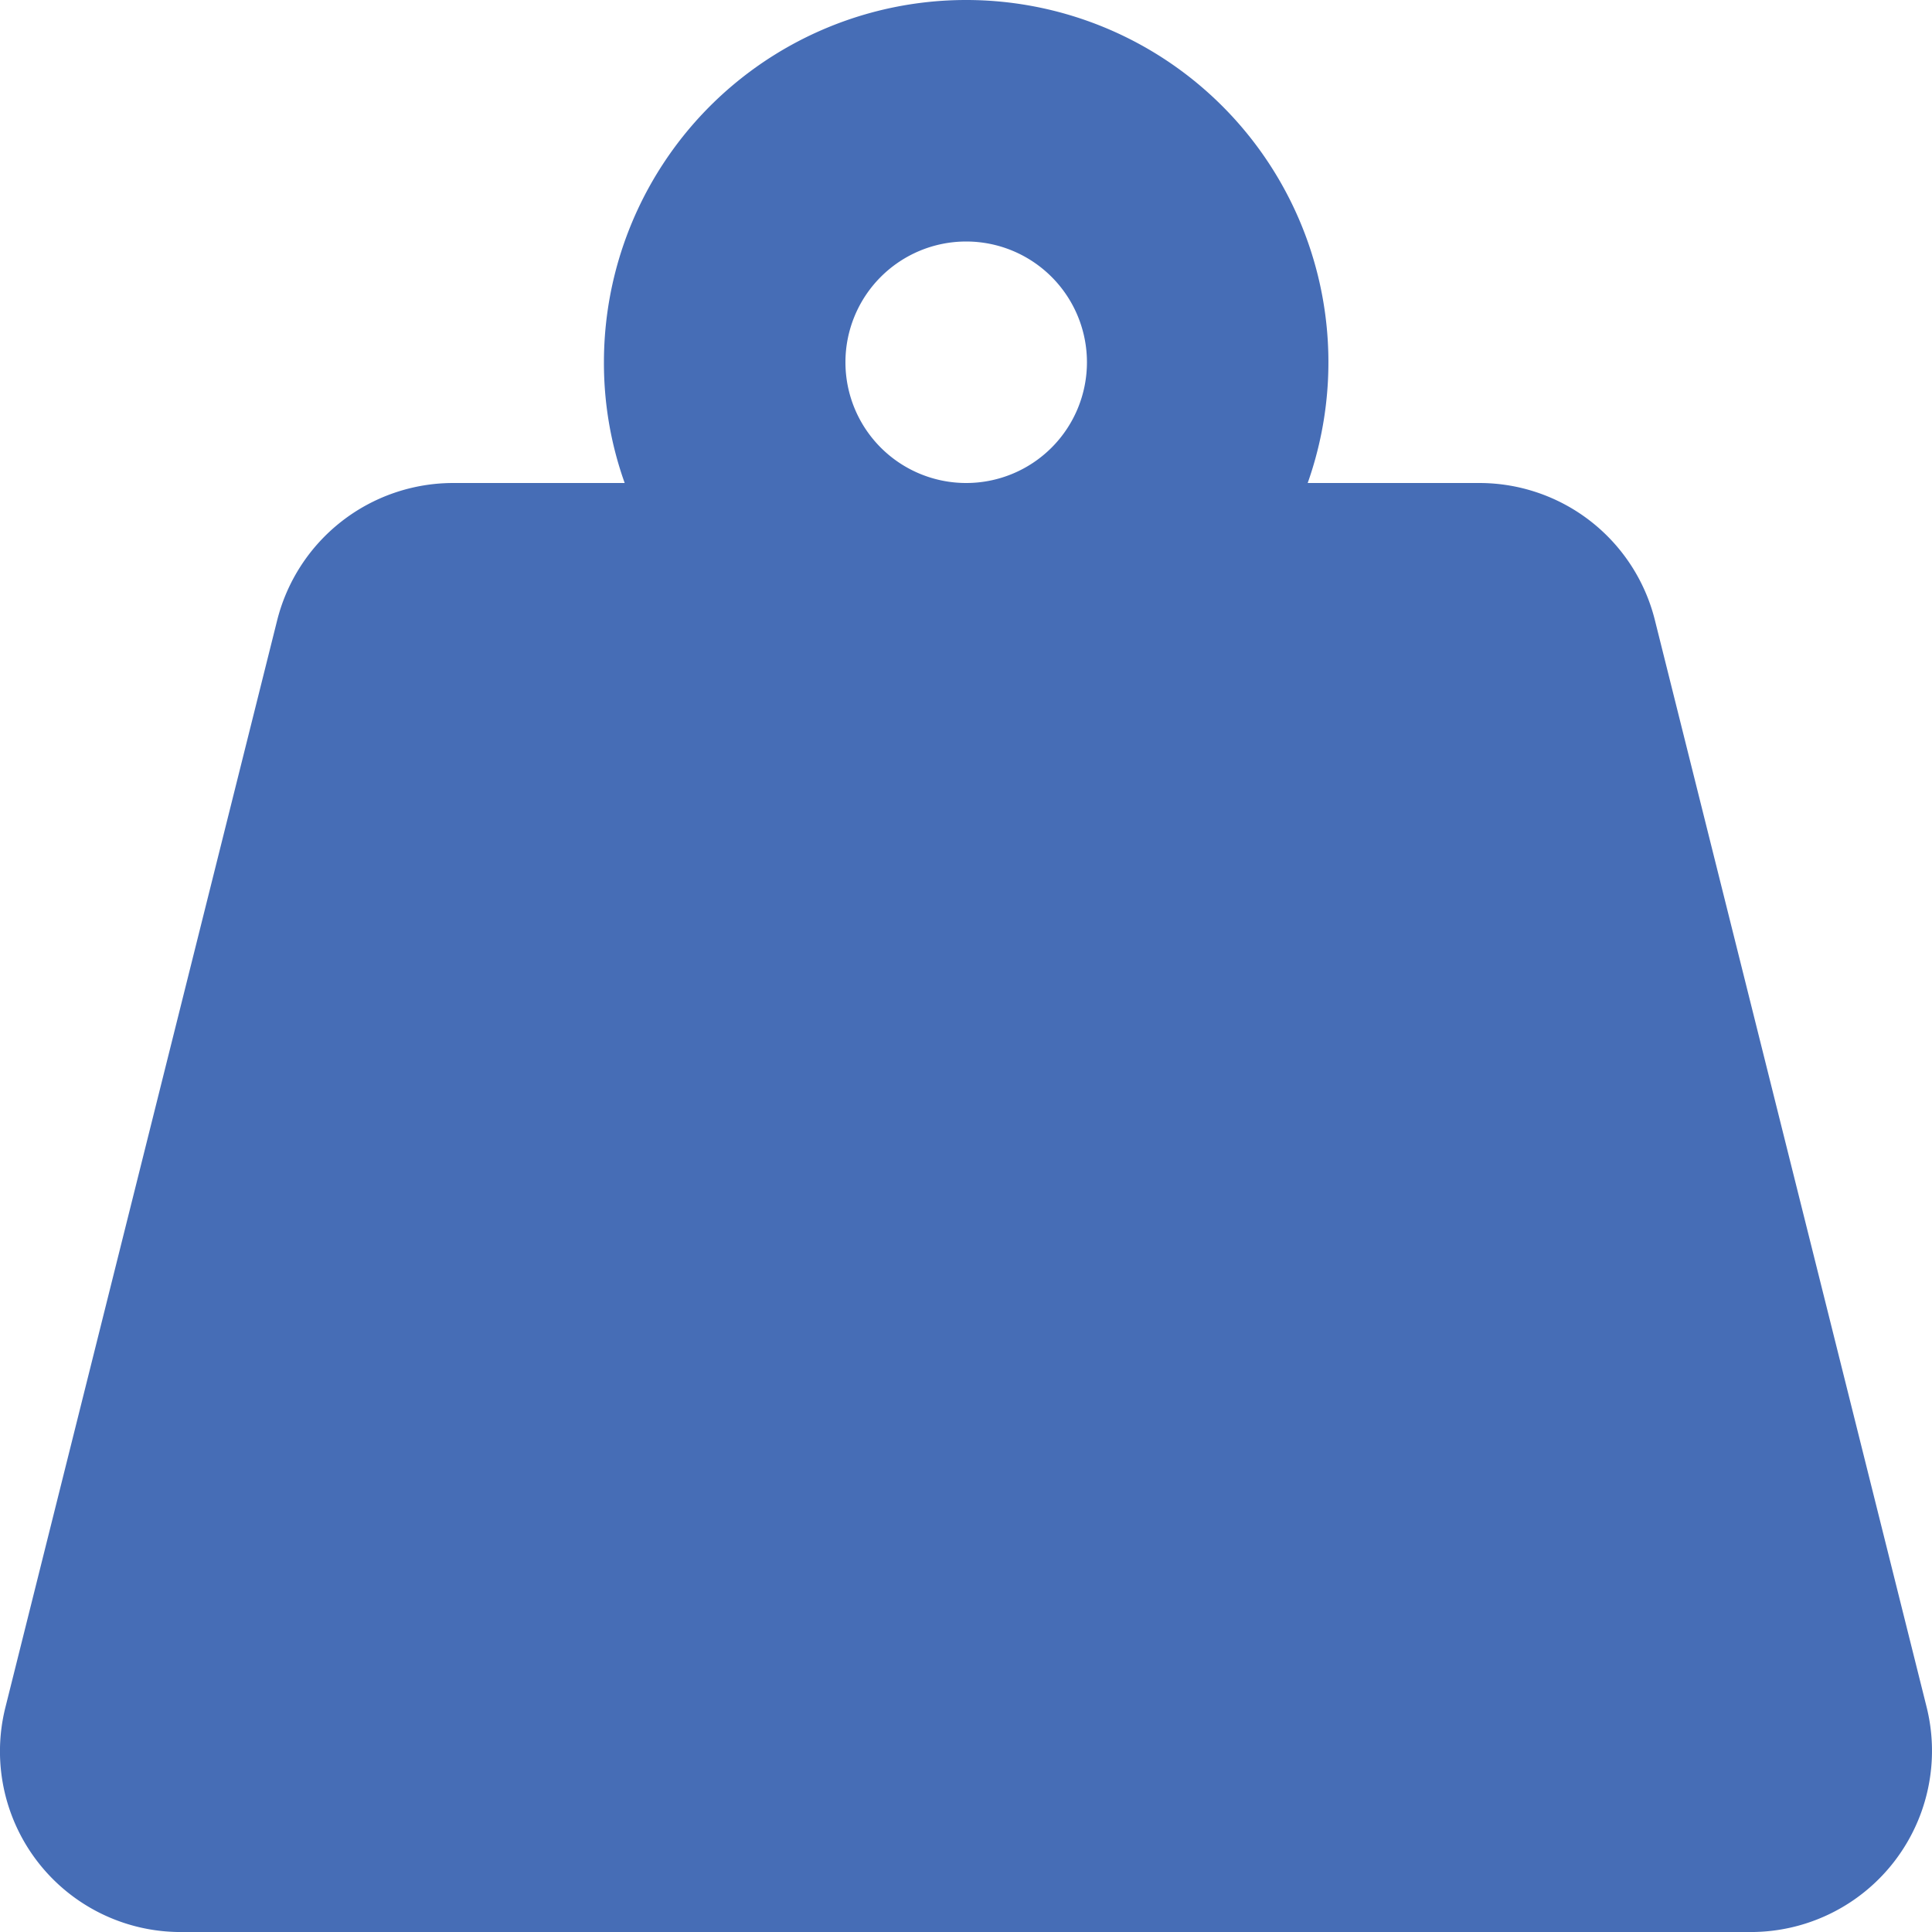
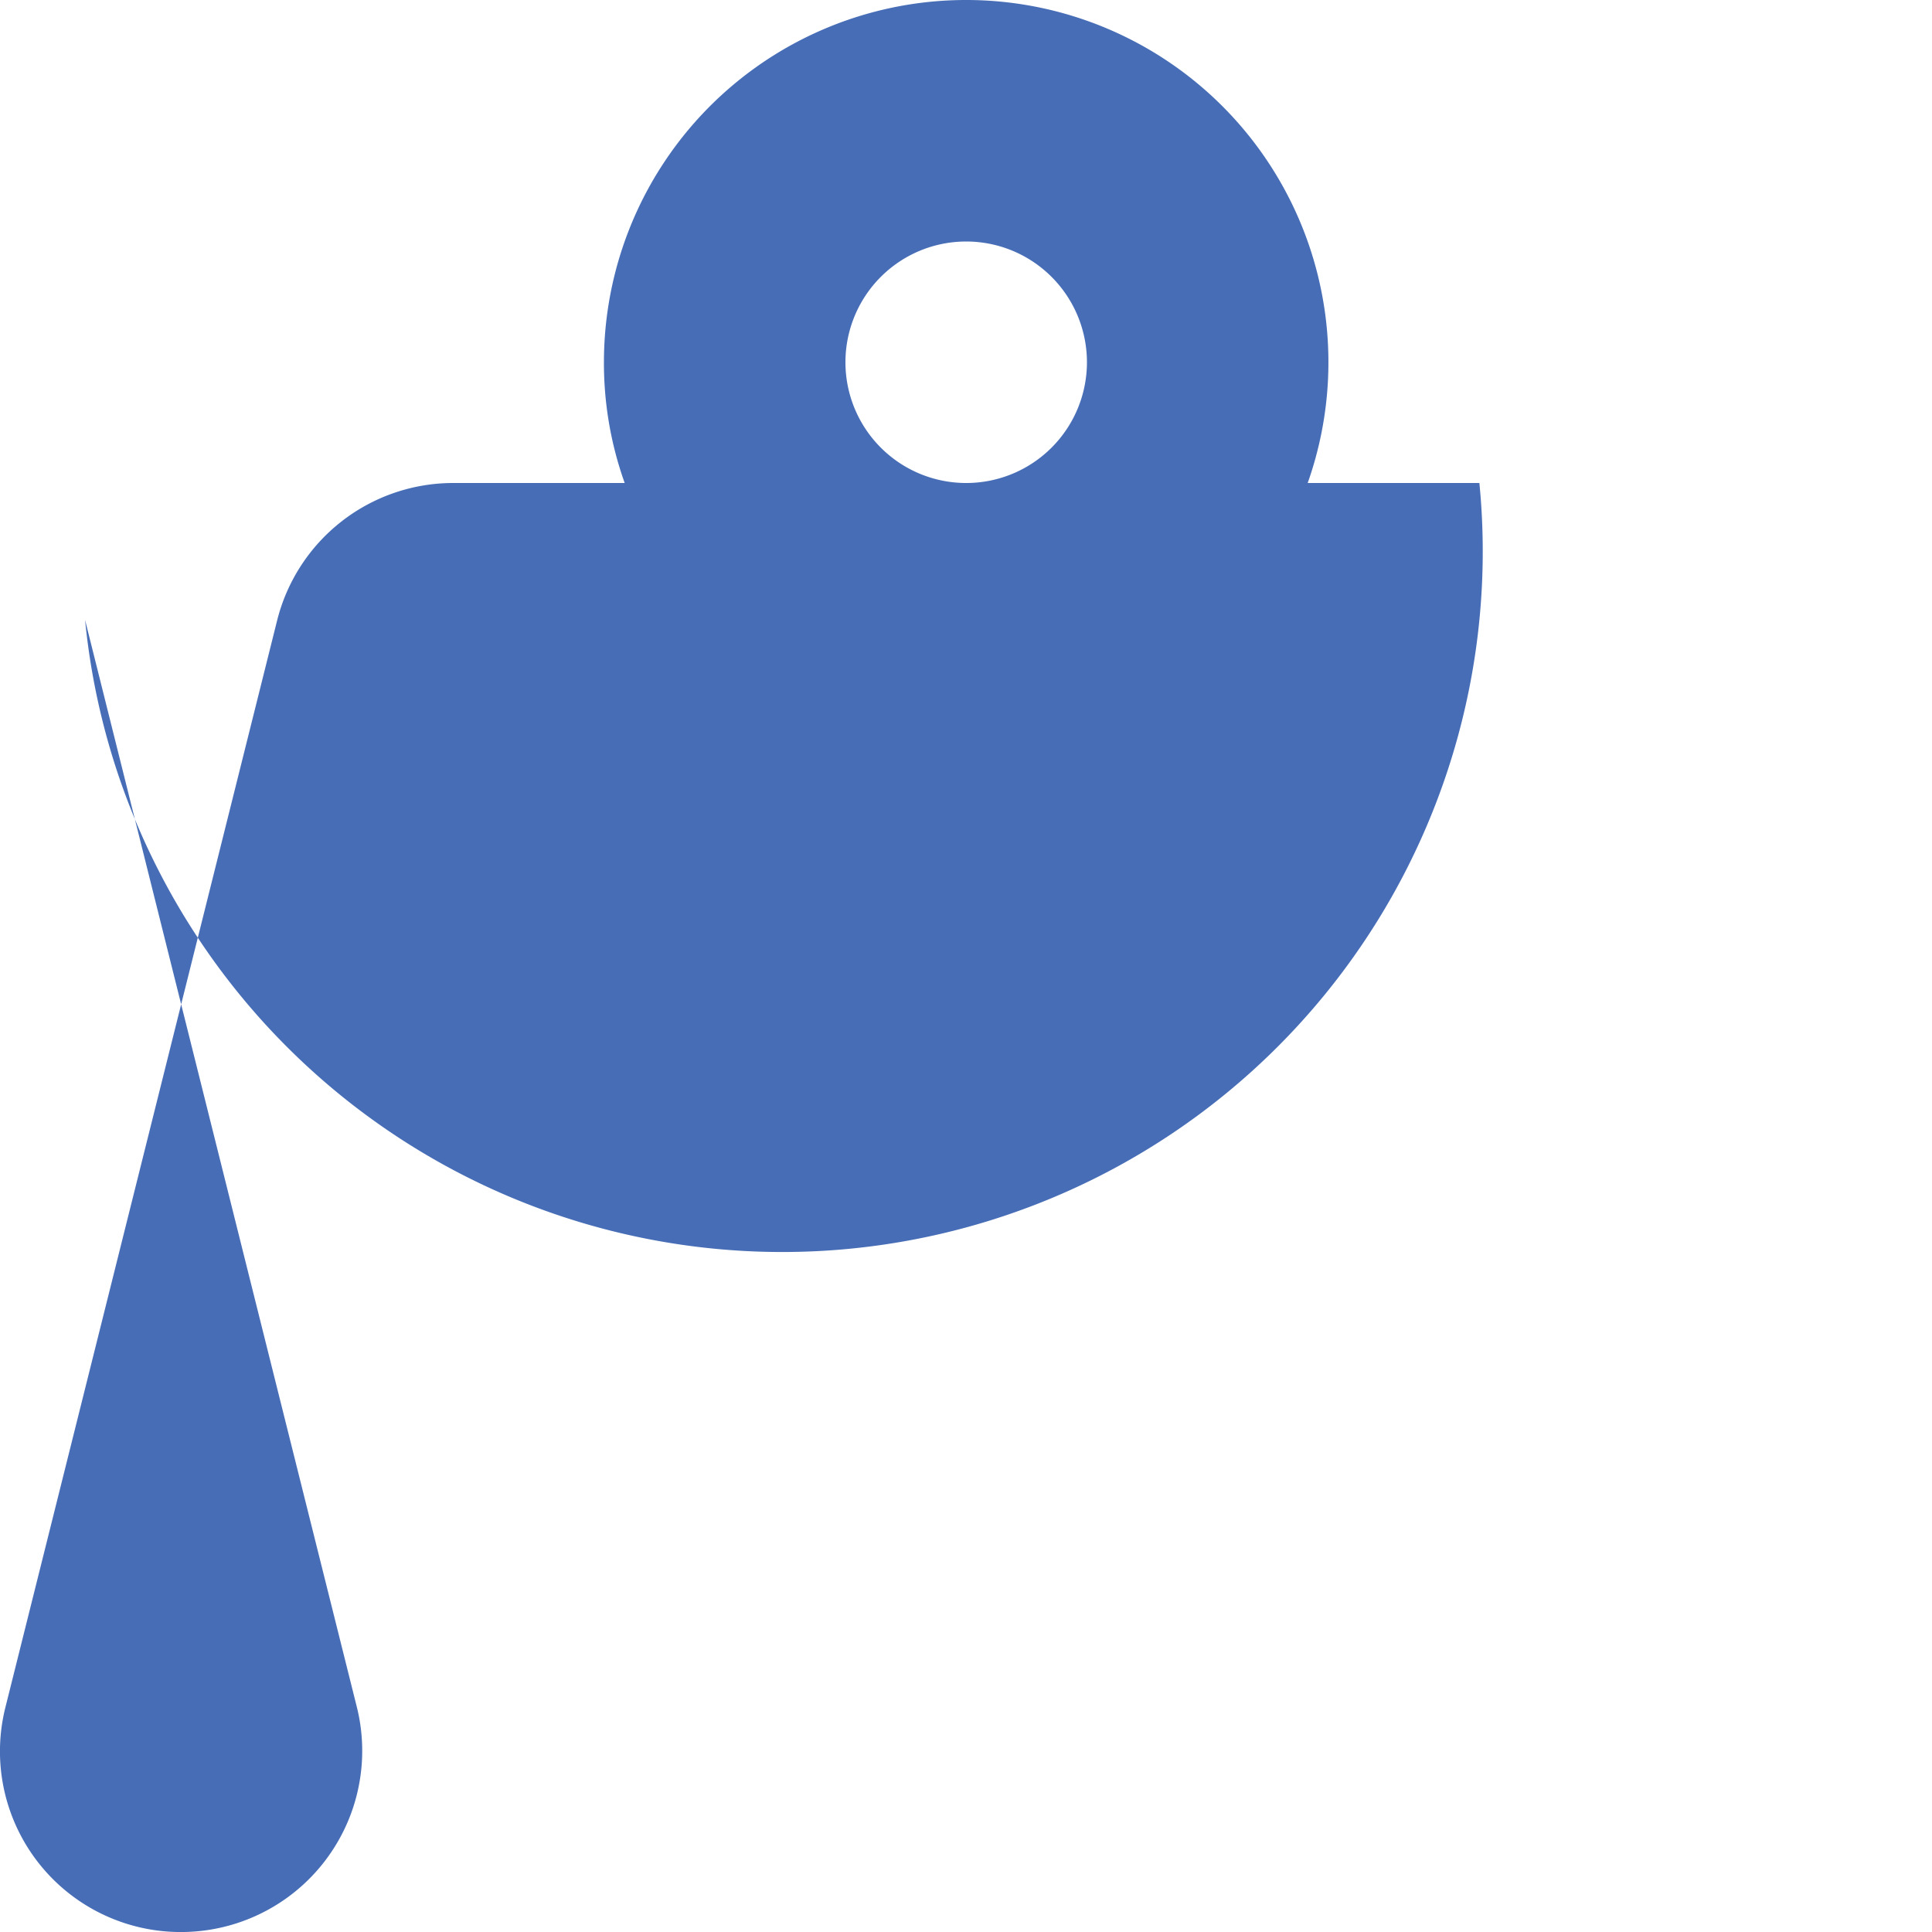
<svg xmlns="http://www.w3.org/2000/svg" id="Layer_1" data-name="Layer 1" viewBox="0 0 511.993 512">
  <defs>
    <style>.cls-1{fill:#466db6;}</style>
  </defs>
-   <path class="cls-1" d="M224,96a32,32,0,1,1,32,32A32,32,0,0,1,224,96Zm122.5,32A95.996,95.996,0,1,0,160,96a94.367,94.367,0,0,0,5.5,32H120a48.112,48.112,0,0,0-46.6,36.4l-72,288A47.886,47.886,0,0,0,48,512H464a48.016,48.016,0,0,0,46.5-59.7l-72-288A47.932,47.932,0,0,0,392,128Z" transform="translate(0.047)" />
+   <path class="cls-1" d="M224,96a32,32,0,1,1,32,32A32,32,0,0,1,224,96Zm122.5,32A95.996,95.996,0,1,0,160,96a94.367,94.367,0,0,0,5.5,32H120a48.112,48.112,0,0,0-46.6,36.4l-72,288A47.886,47.886,0,0,0,48,512a48.016,48.016,0,0,0,46.5-59.7l-72-288A47.932,47.932,0,0,0,392,128Z" transform="translate(0.047)" />
</svg>